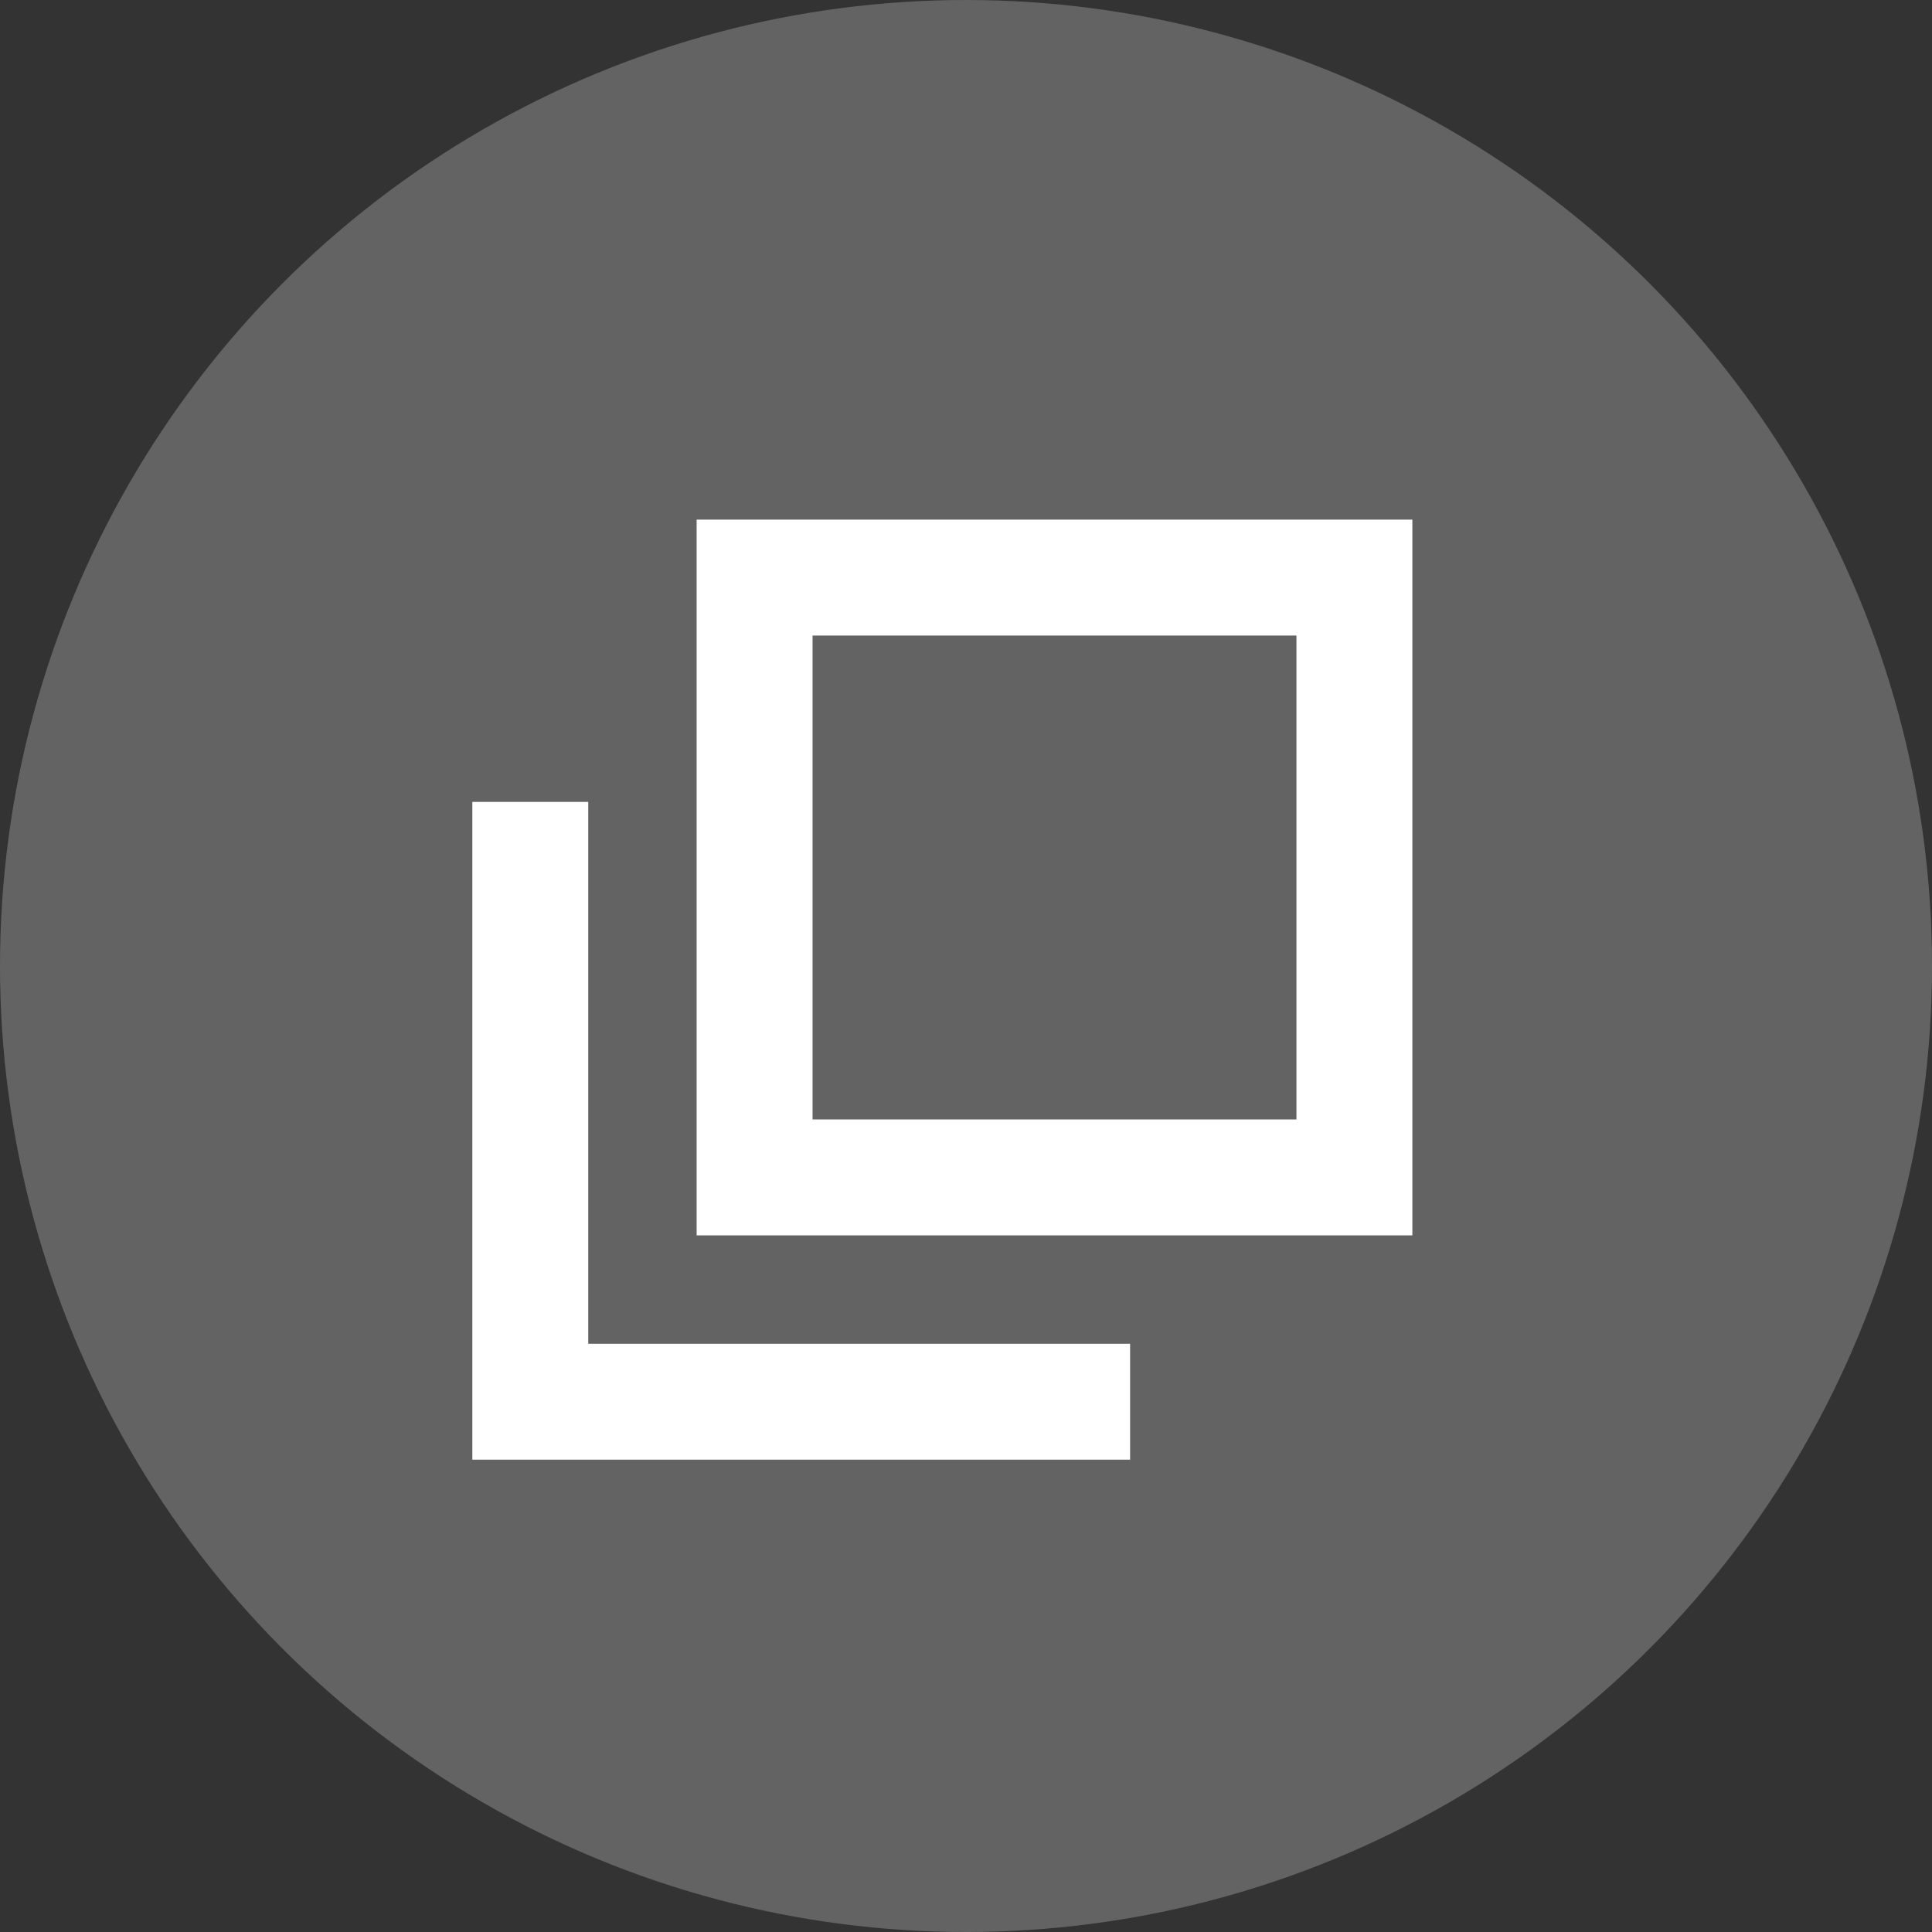
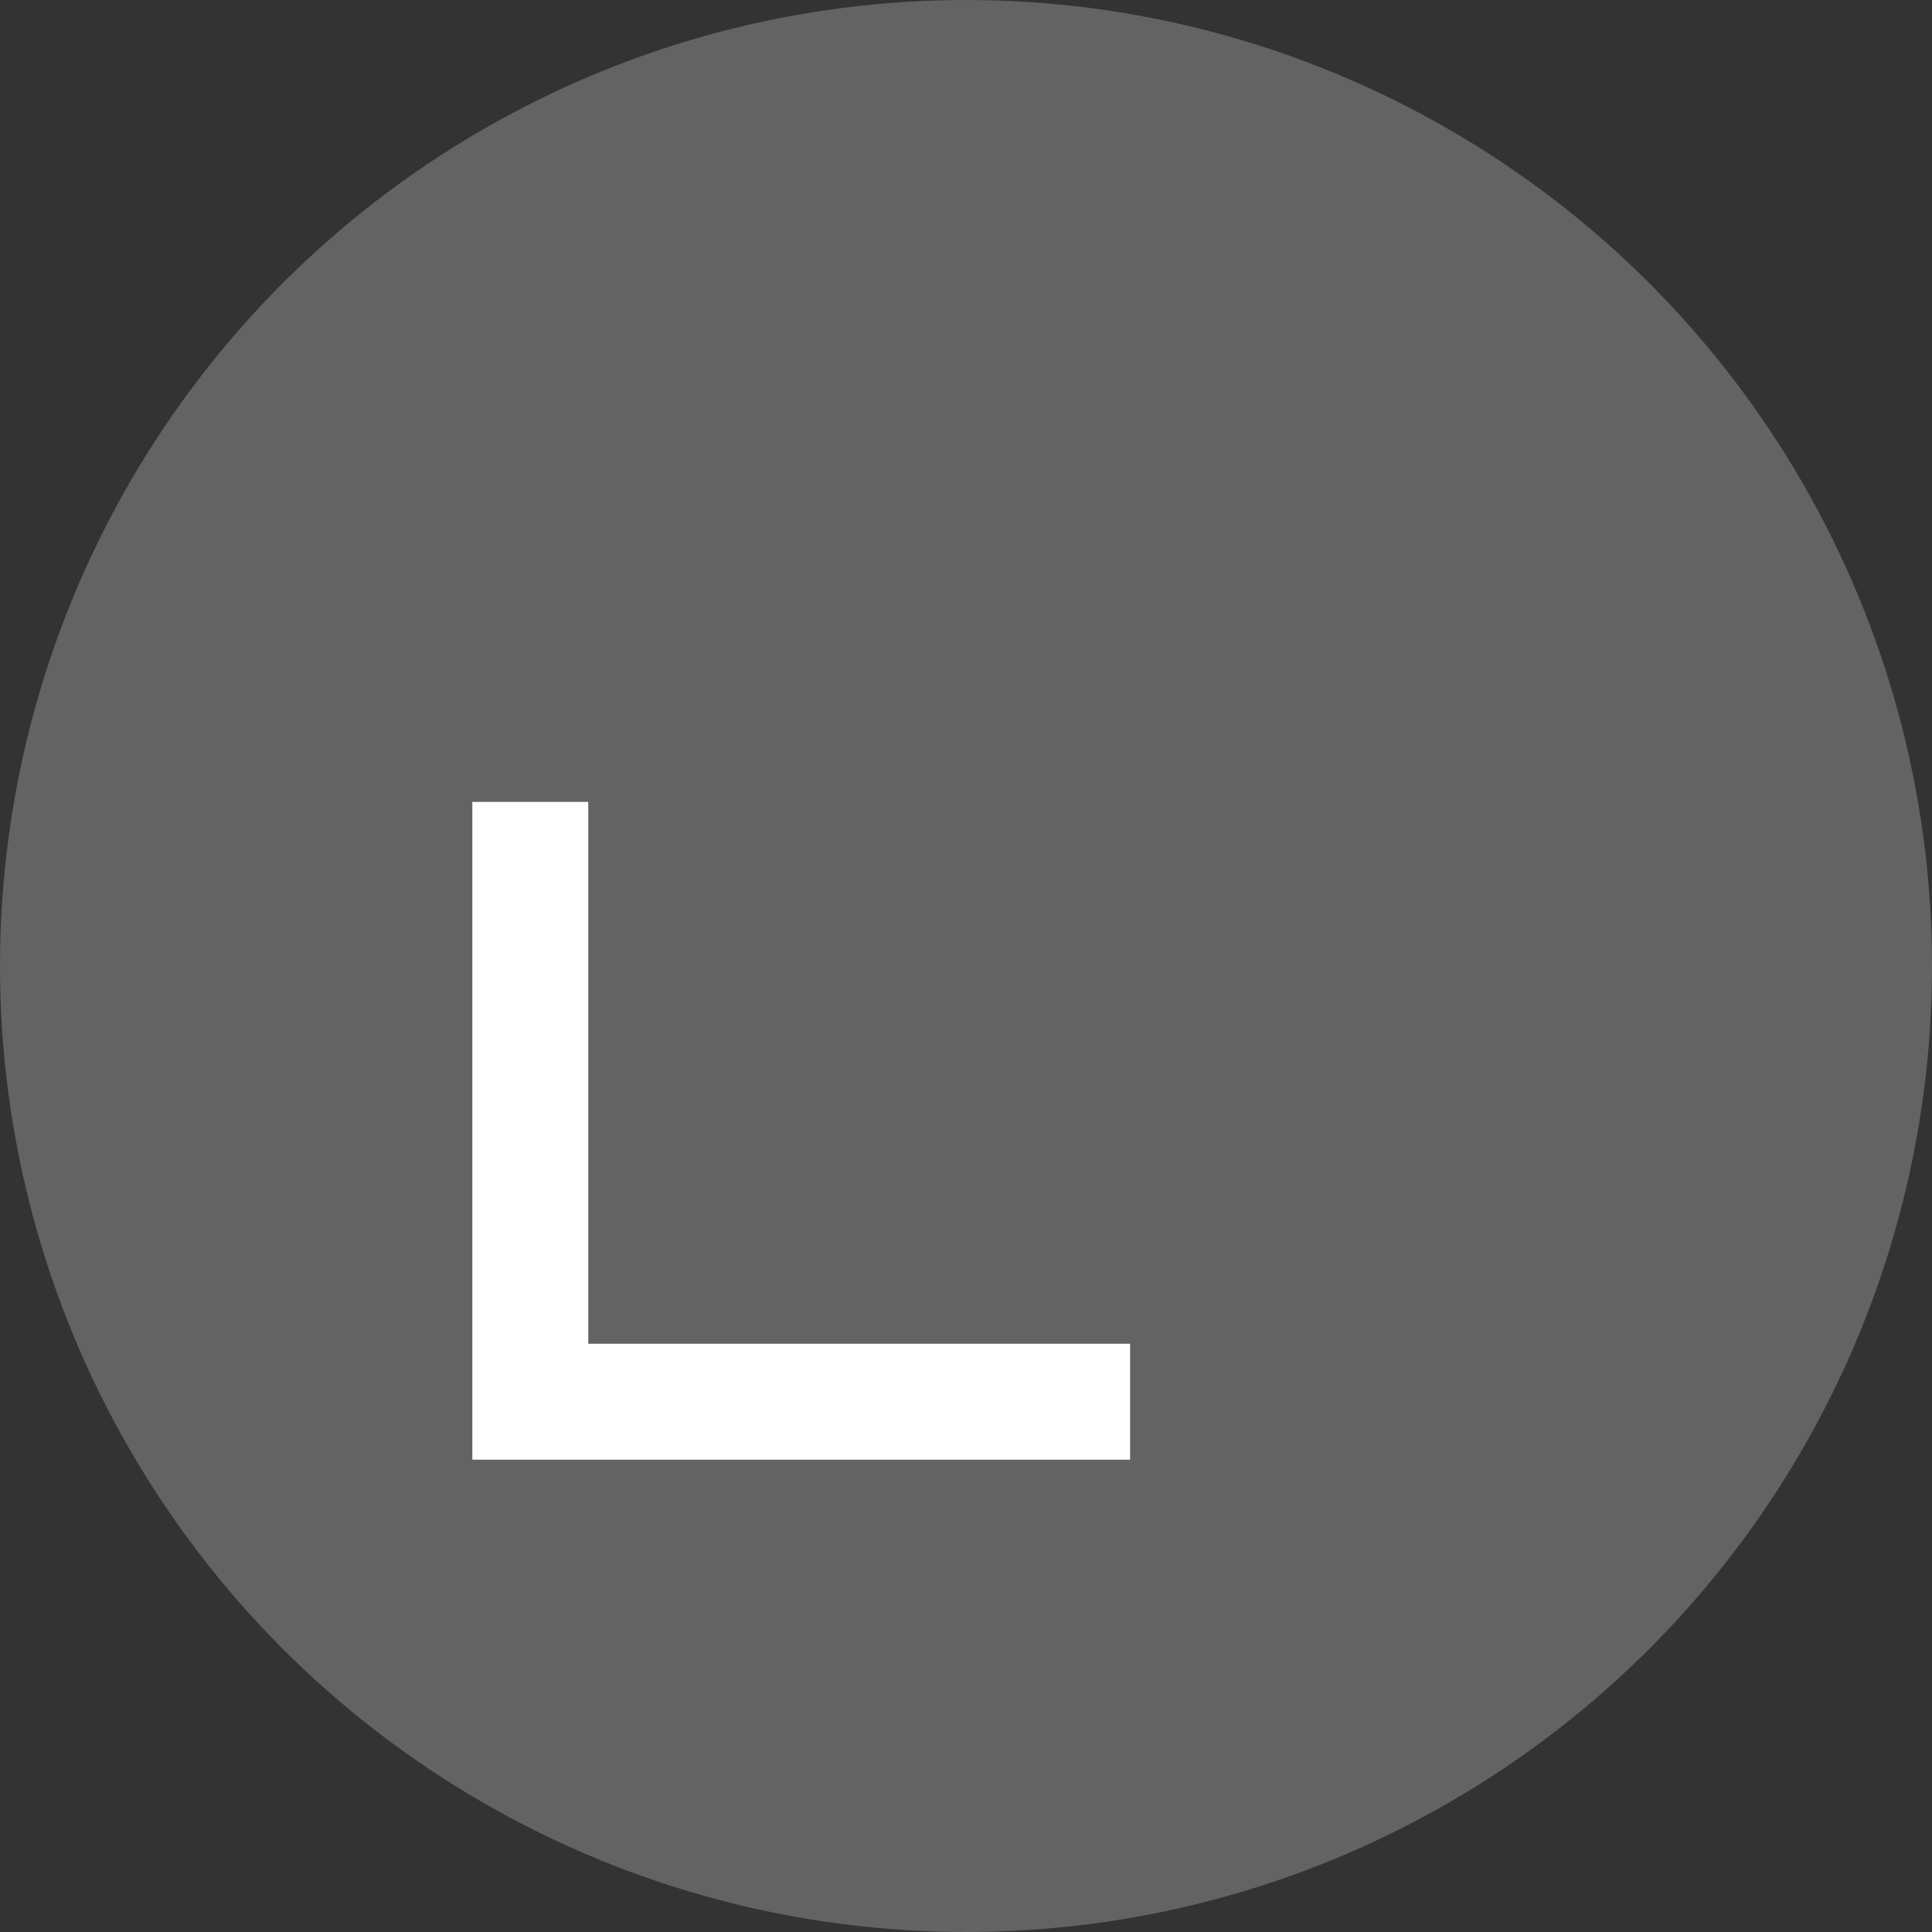
<svg xmlns="http://www.w3.org/2000/svg" id="_レイヤー_1" data-name="レイヤー 1" viewBox="0 0 500 500">
  <rect x="0" y="0" width="500" height="500" fill="#333333" stroke="none" />
  <defs>
    <style>
      .cls-1 {
        fill: none;
        stroke: #fff;
        stroke-miterlimit: 10;
        stroke-width: 30px;
      }

      .cls-2 {
        fill: #636363;
      }
    </style>
  </defs>
  <circle class="cls-2" cx="250" cy="250" r="250" />
  <g>
-     <rect class="cls-1" x="195.29" y="149.48" width="155.23" height="155.23" />
    <polyline class="cls-1" points="292.47 362.76 137.24 362.76 137.24 207.53" />
  </g>
</svg>